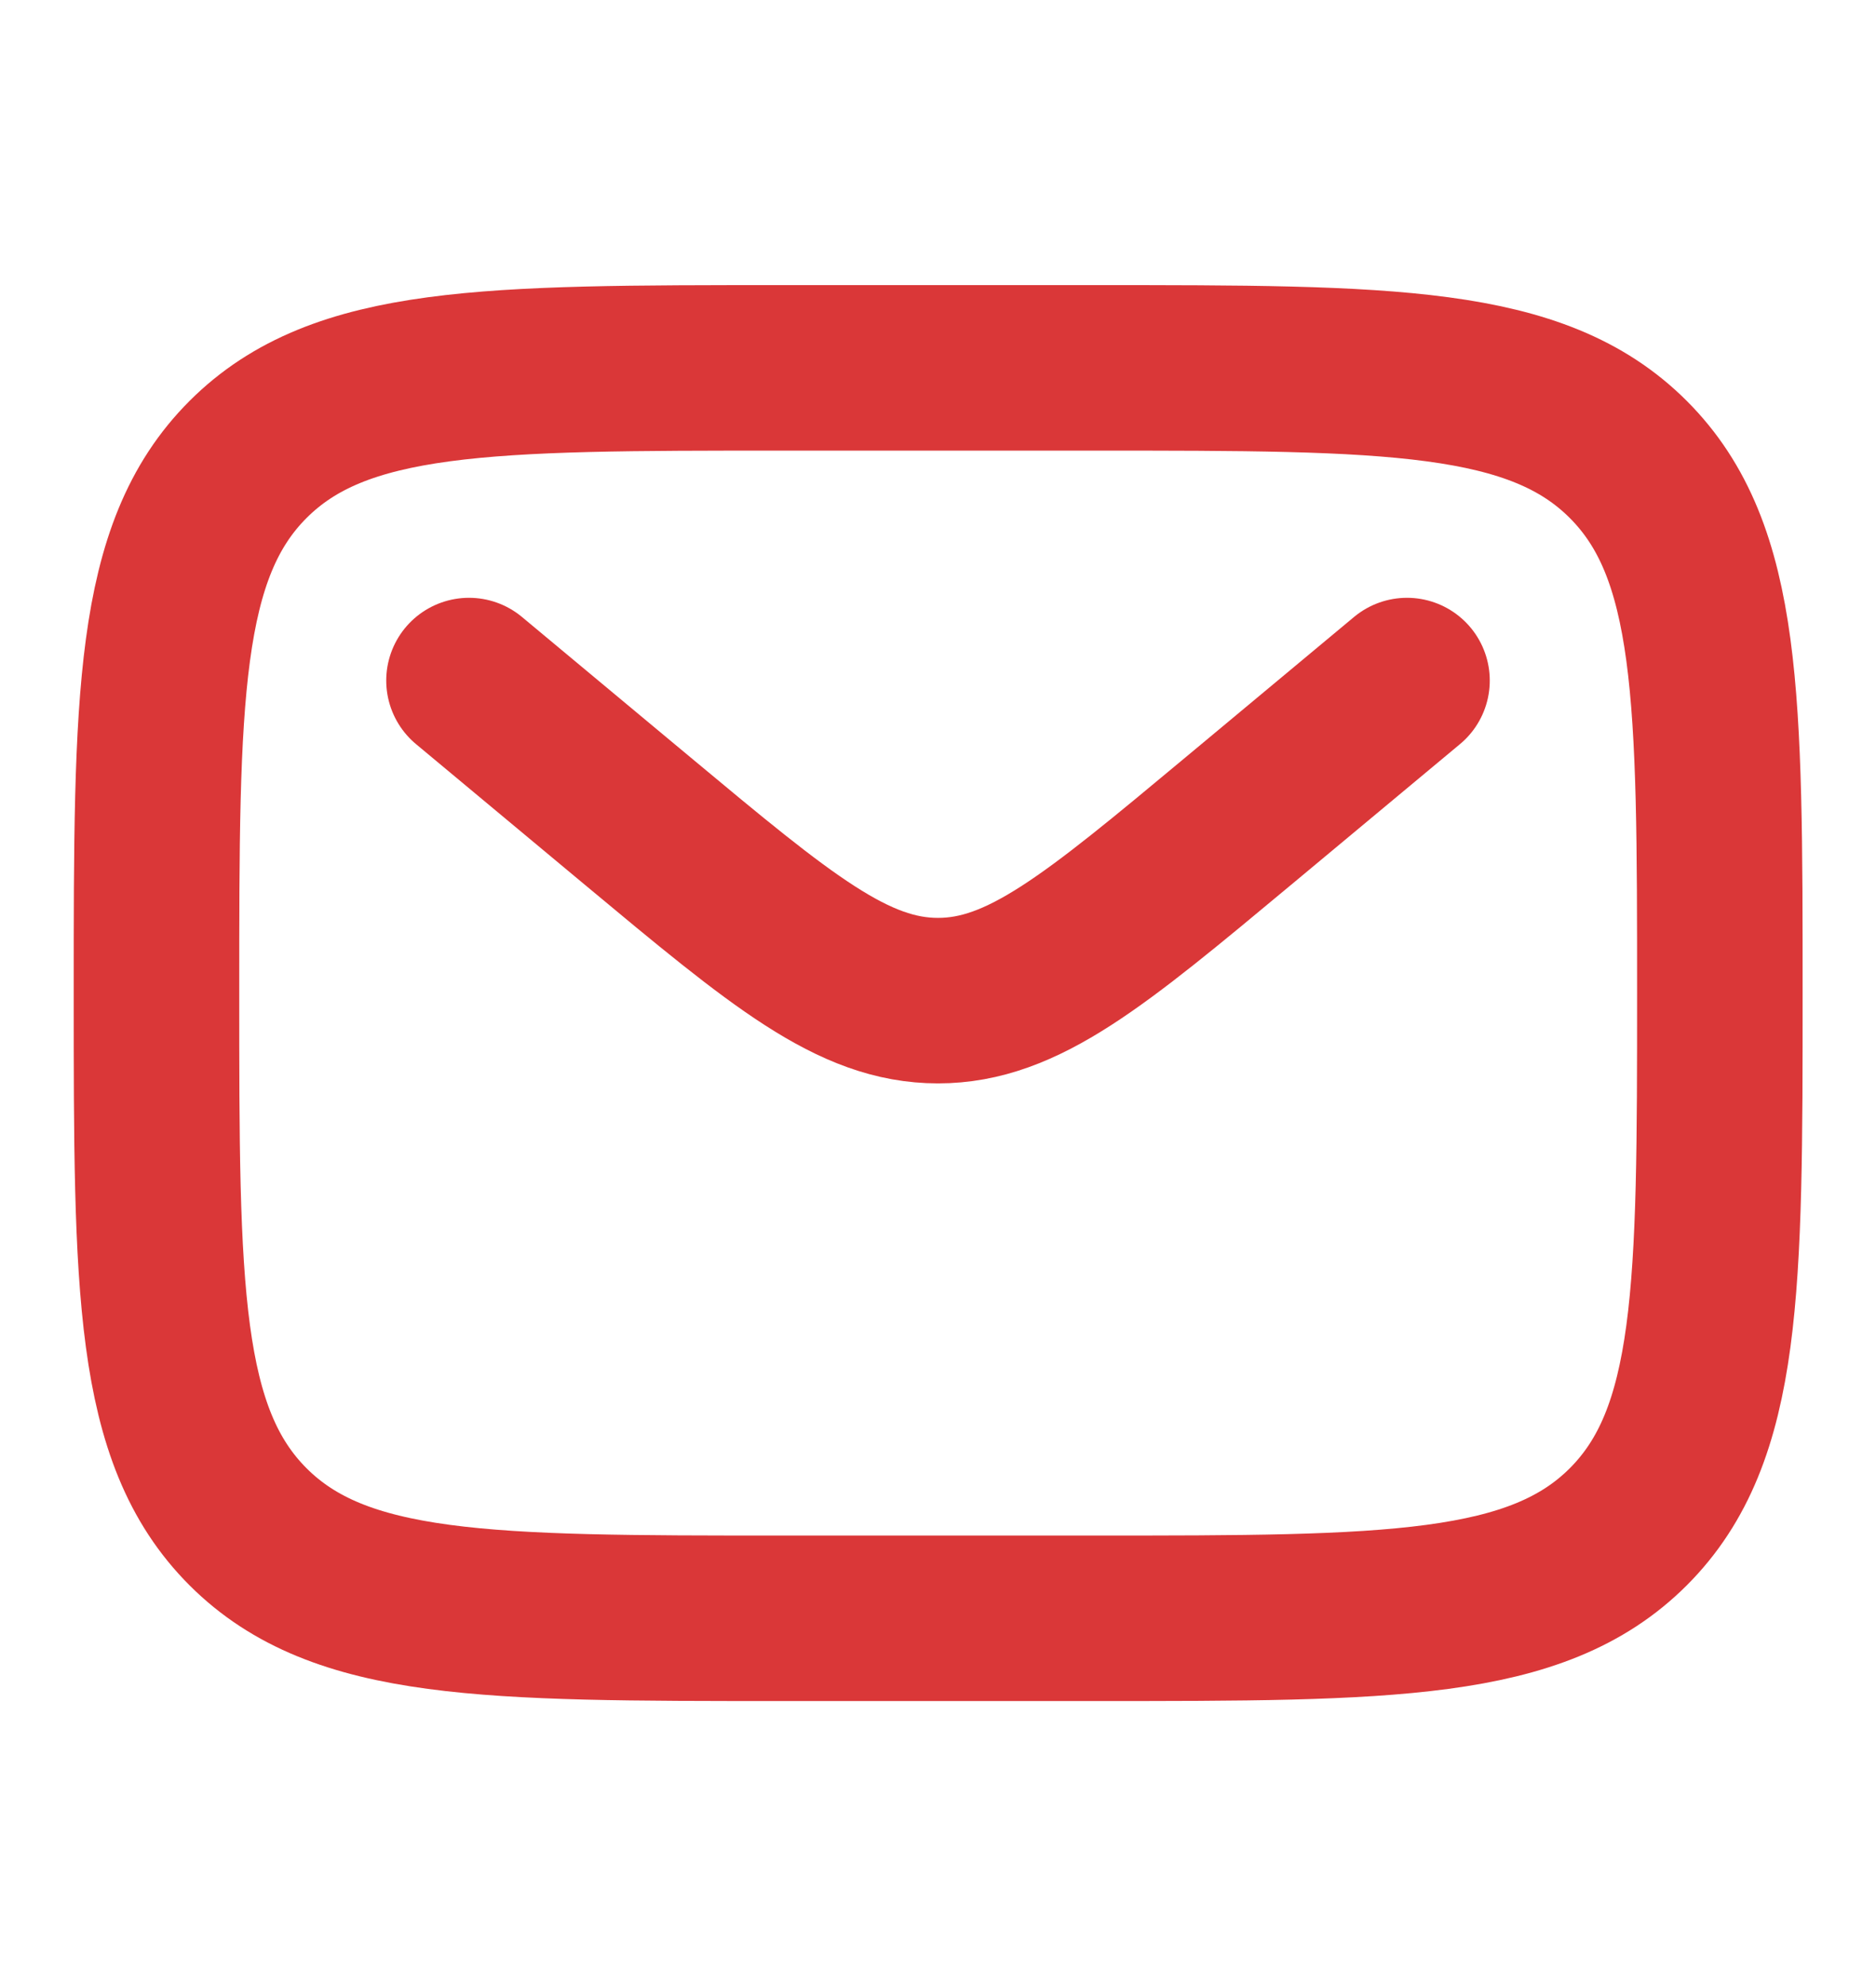
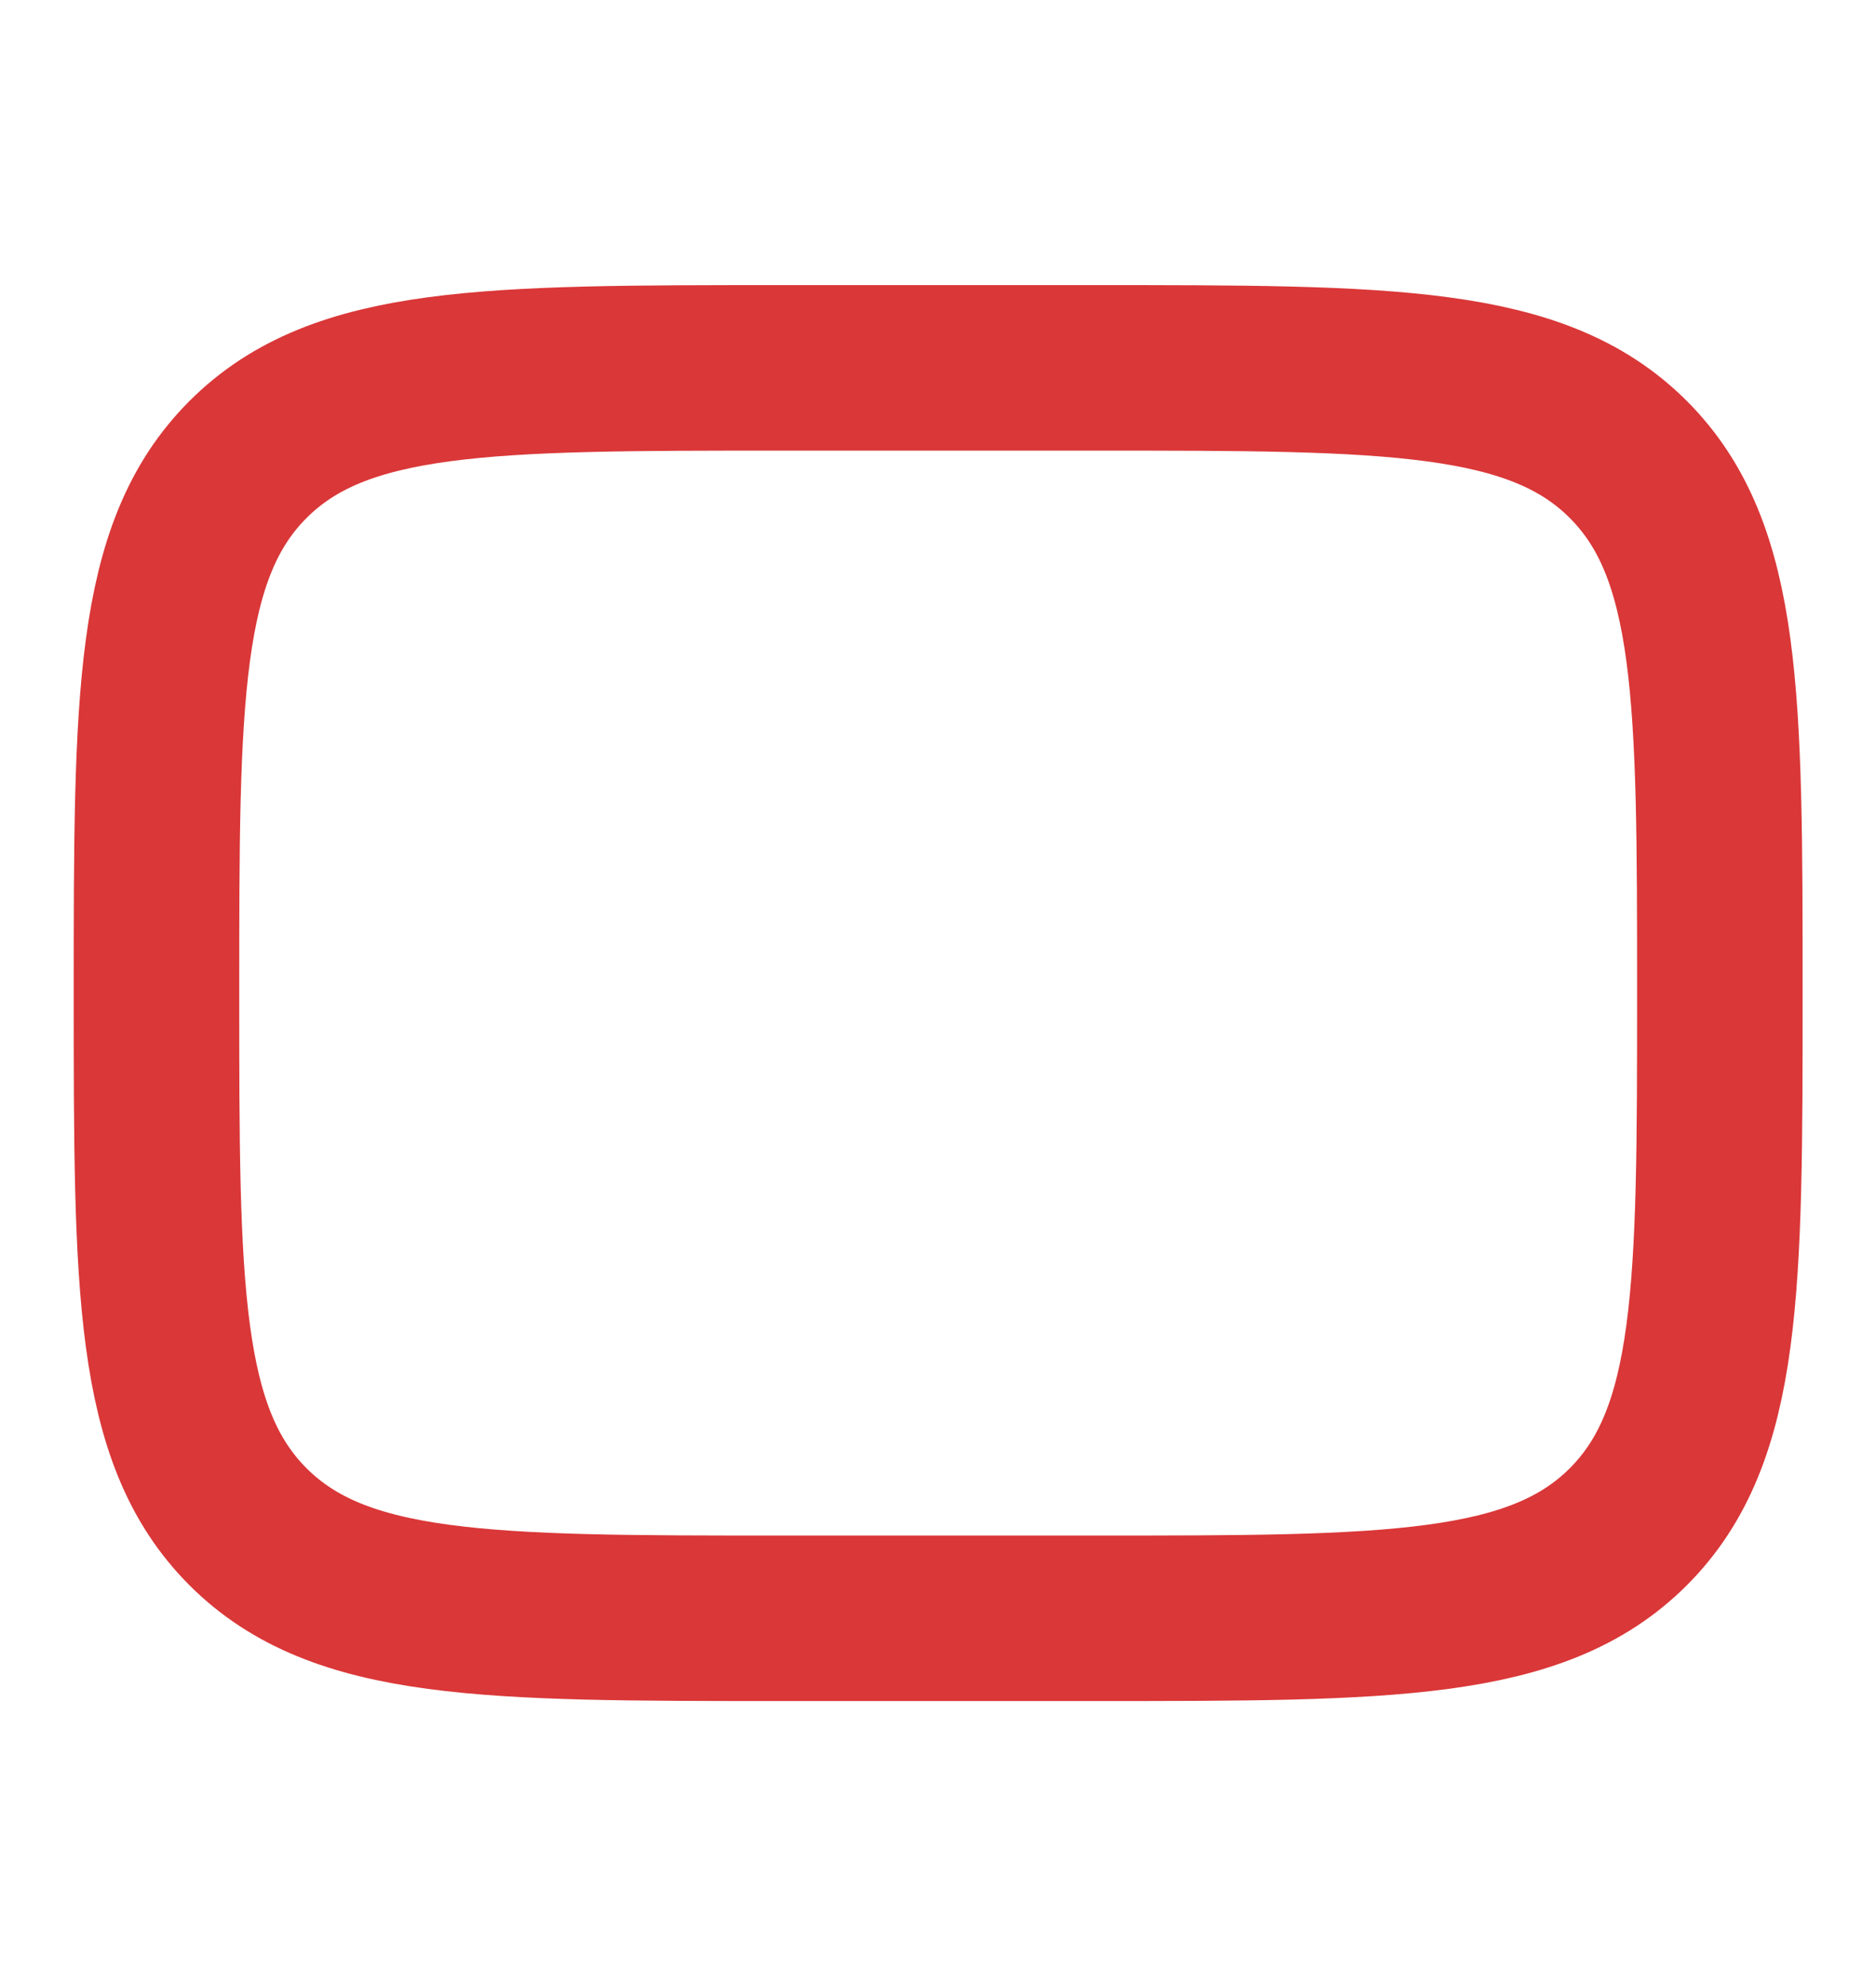
<svg xmlns="http://www.w3.org/2000/svg" width="17" height="18" viewBox="0 0 17 18" fill="none">
-   <path d="M1.418 9.001C1.418 6.329 1.418 4.994 2.248 4.164C3.078 3.334 4.413 3.334 7.085 3.334H9.918C12.589 3.334 13.925 3.334 14.755 4.164C15.585 4.994 15.585 6.329 15.585 9.001C15.585 11.672 15.585 13.008 14.755 13.838C13.925 14.667 12.589 14.667 9.918 14.667H7.085C4.413 14.667 3.078 14.667 2.248 13.838C1.418 13.008 1.418 11.672 1.418 9.001Z" stroke="#DA3738" stroke-width="1.5" />
-   <path d="M4.25 6.168L5.779 7.442C7.08 8.526 7.731 9.069 8.5 9.069C9.269 9.069 9.92 8.526 11.221 7.442L12.75 6.168" stroke="#DA3738" stroke-width="1.5" stroke-linecap="round" />
+   <path d="M1.418 9.001C1.418 6.329 1.418 4.994 2.248 4.164C3.078 3.334 4.413 3.334 7.085 3.334H9.918C12.589 3.334 13.925 3.334 14.755 4.164C15.585 4.994 15.585 6.329 15.585 9.001C15.585 11.672 15.585 13.008 14.755 13.838C13.925 14.667 12.589 14.667 9.918 14.667H7.085C4.413 14.667 3.078 14.667 2.248 13.838C1.418 13.008 1.418 11.672 1.418 9.001" stroke="#DA3738" stroke-width="1.5" />
</svg>